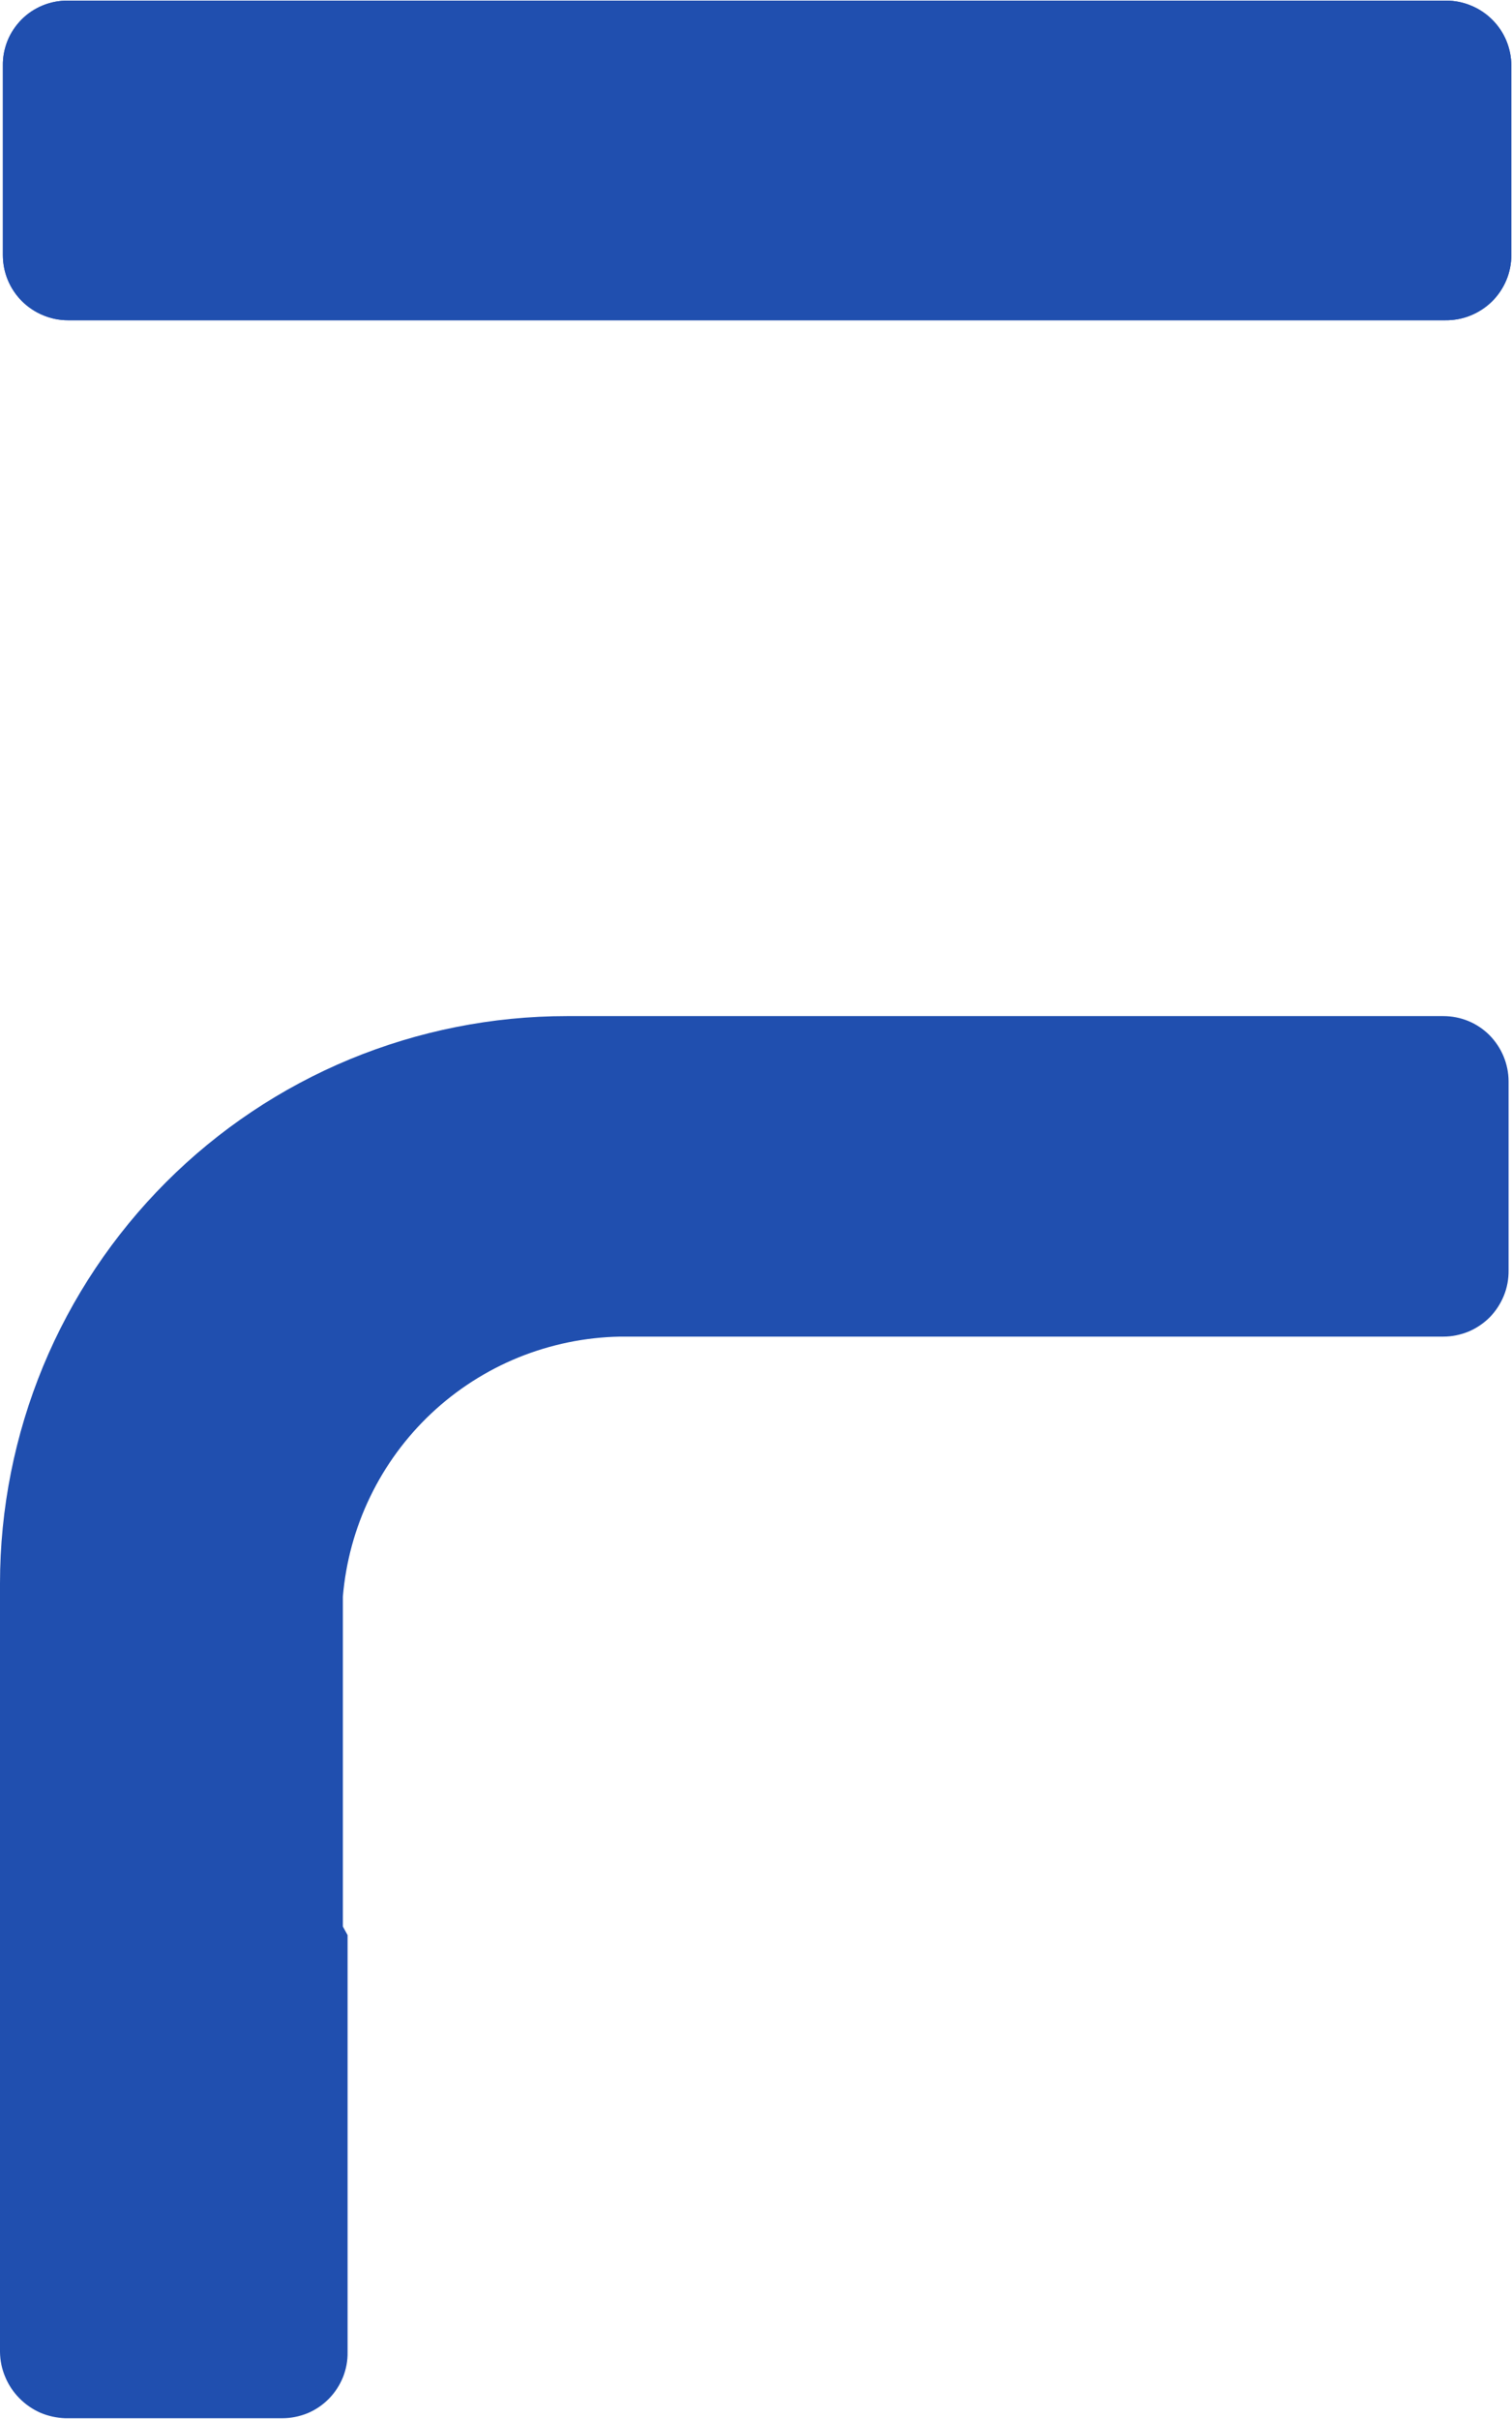
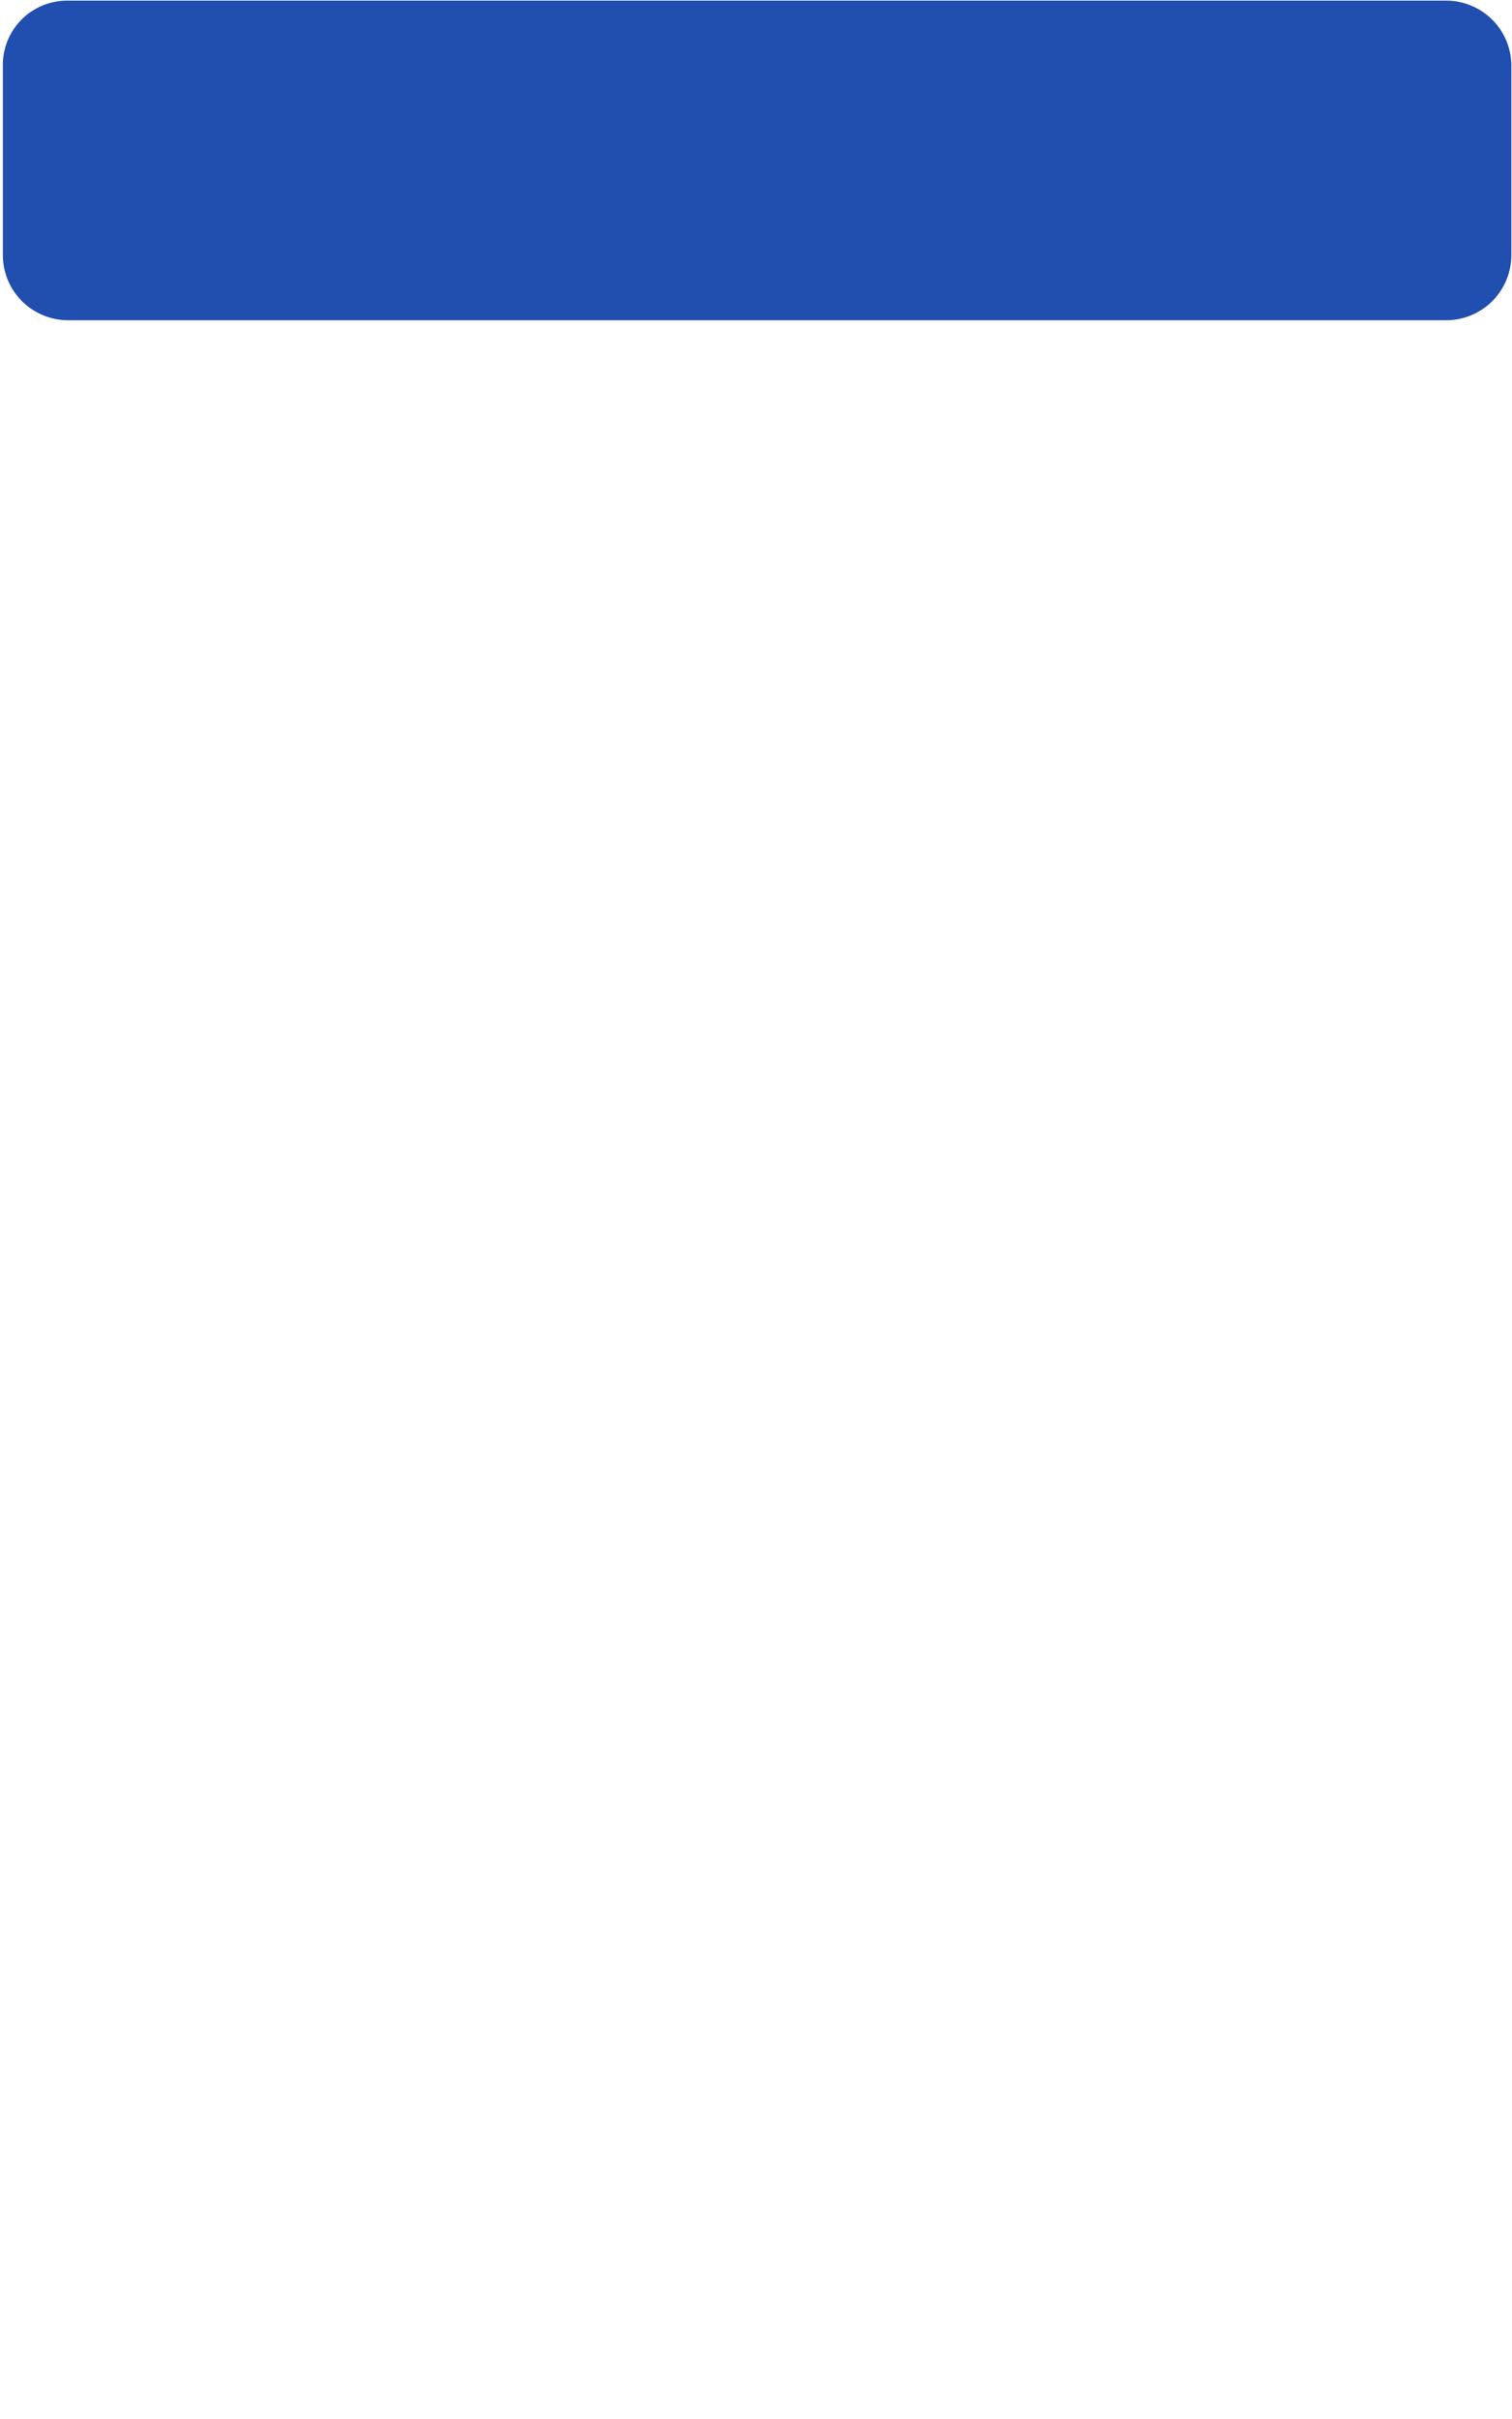
<svg xmlns="http://www.w3.org/2000/svg" version="1.2" baseProfile="tiny-ps" viewBox="0 0 963 1540" width="963" height="1540">
  <title>-1-svg copy-svg</title>
  <style>
		tspan { white-space:pre }
		.shp0 { fill: #204faf } 
	</style>
  <path id="Layer" fill-rule="evenodd" class="shp0" d="M921.11 0.39C926.58 0.39 931.92 1.46 937.01 3.6C942.04 5.67 946.63 8.75 950.46 12.59C954.3 16.42 957.38 21.01 959.45 26.03C961.53 31.13 962.59 36.47 962.59 41.93L962.59 162.35C962.59 167.81 961.53 173.28 959.39 178.37C957.25 183.46 954.17 188.05 950.21 191.95C946.31 195.78 941.66 198.8 936.57 200.87C931.48 202.94 926.01 203.95 920.48 203.89L43.31 203.89C37.84 203.89 32.5 202.82 27.41 200.68C22.38 198.61 17.79 195.53 13.95 191.7C10.12 187.86 7.04 183.27 4.97 178.25C2.89 173.22 1.82 167.81 1.82 162.35L1.82 41.93C1.7 36.47 2.77 31.06 4.78 25.97C6.85 20.88 9.93 16.29 13.77 12.4C17.66 8.5 22.25 5.48 27.34 3.41C32.43 1.34 37.84 0.33 43.31 0.39L921.11 0.39Z" />
-   <path id="Layer" fill-rule="evenodd" class="shp0" d="M921.11 0.39C926.58 0.39 931.92 1.46 937.01 3.6C942.04 5.67 946.63 8.75 950.46 12.59C954.3 16.42 957.38 21.01 959.45 26.03C961.53 31.13 962.59 36.47 962.59 41.93L962.59 162.35C962.59 167.81 961.53 173.28 959.39 178.37C957.25 183.46 954.17 188.05 950.21 191.95C946.31 195.78 941.66 198.8 936.57 200.87C931.48 202.94 926.01 203.95 920.48 203.89L43.31 203.89C37.84 203.89 32.5 202.82 27.41 200.68C22.38 198.61 17.79 195.53 13.95 191.7C10.12 187.86 7.04 183.27 4.97 178.25C2.89 173.22 1.82 167.81 1.82 162.35L1.82 41.93C1.7 36.47 2.77 31.06 4.78 25.97C6.85 20.88 9.93 16.29 13.77 12.4C17.66 8.5 22.25 5.48 27.34 3.41C32.43 1.34 37.84 0.33 43.31 0.39L920.48 0.39M218.37 1226.51L218.37 1016.48C220.25 994.36 226.1 972.87 235.78 952.88C245.39 932.96 258.59 914.98 274.75 899.78C290.9 884.63 309.7 872.56 330.19 864.21C350.68 855.91 372.55 851.38 394.68 850.95L919.29 850.95C924.82 850.95 930.22 849.81 935.31 847.74C940.41 845.6 944.99 842.46 948.89 838.56C952.73 834.61 955.74 829.95 957.82 824.86C959.89 819.77 960.9 814.31 960.83 808.78L960.83 688.43C960.83 682.96 959.7 677.55 957.63 672.53C955.55 667.5 952.47 662.91 948.64 659.01C944.81 655.18 940.22 652.1 935.19 650.03C930.16 647.95 924.75 646.89 919.29 646.89L360.99 646.89C313.59 646.89 266.64 656.25 222.83 674.35C179.02 692.51 139.23 719.1 105.73 752.65C72.22 786.21 45.63 826 27.47 869.8C9.37 913.66 0 960.61 0 1008.06L0 1497.37C0.06 1502.84 1.19 1508.25 3.33 1513.27C5.41 1518.3 8.49 1522.89 12.32 1526.79C16.15 1530.68 20.68 1533.82 25.65 1536.02C30.67 1538.16 36.08 1539.35 41.49 1539.54L179.9 1539.54C185.37 1539.54 190.83 1538.41 195.93 1536.34C201.02 1534.2 205.61 1531.06 209.44 1527.16C213.34 1523.2 216.35 1518.55 218.43 1513.46C220.44 1508.37 221.51 1502.9 221.38 1497.37L221.38 1231.98L218.37 1226.51Z" />
</svg>